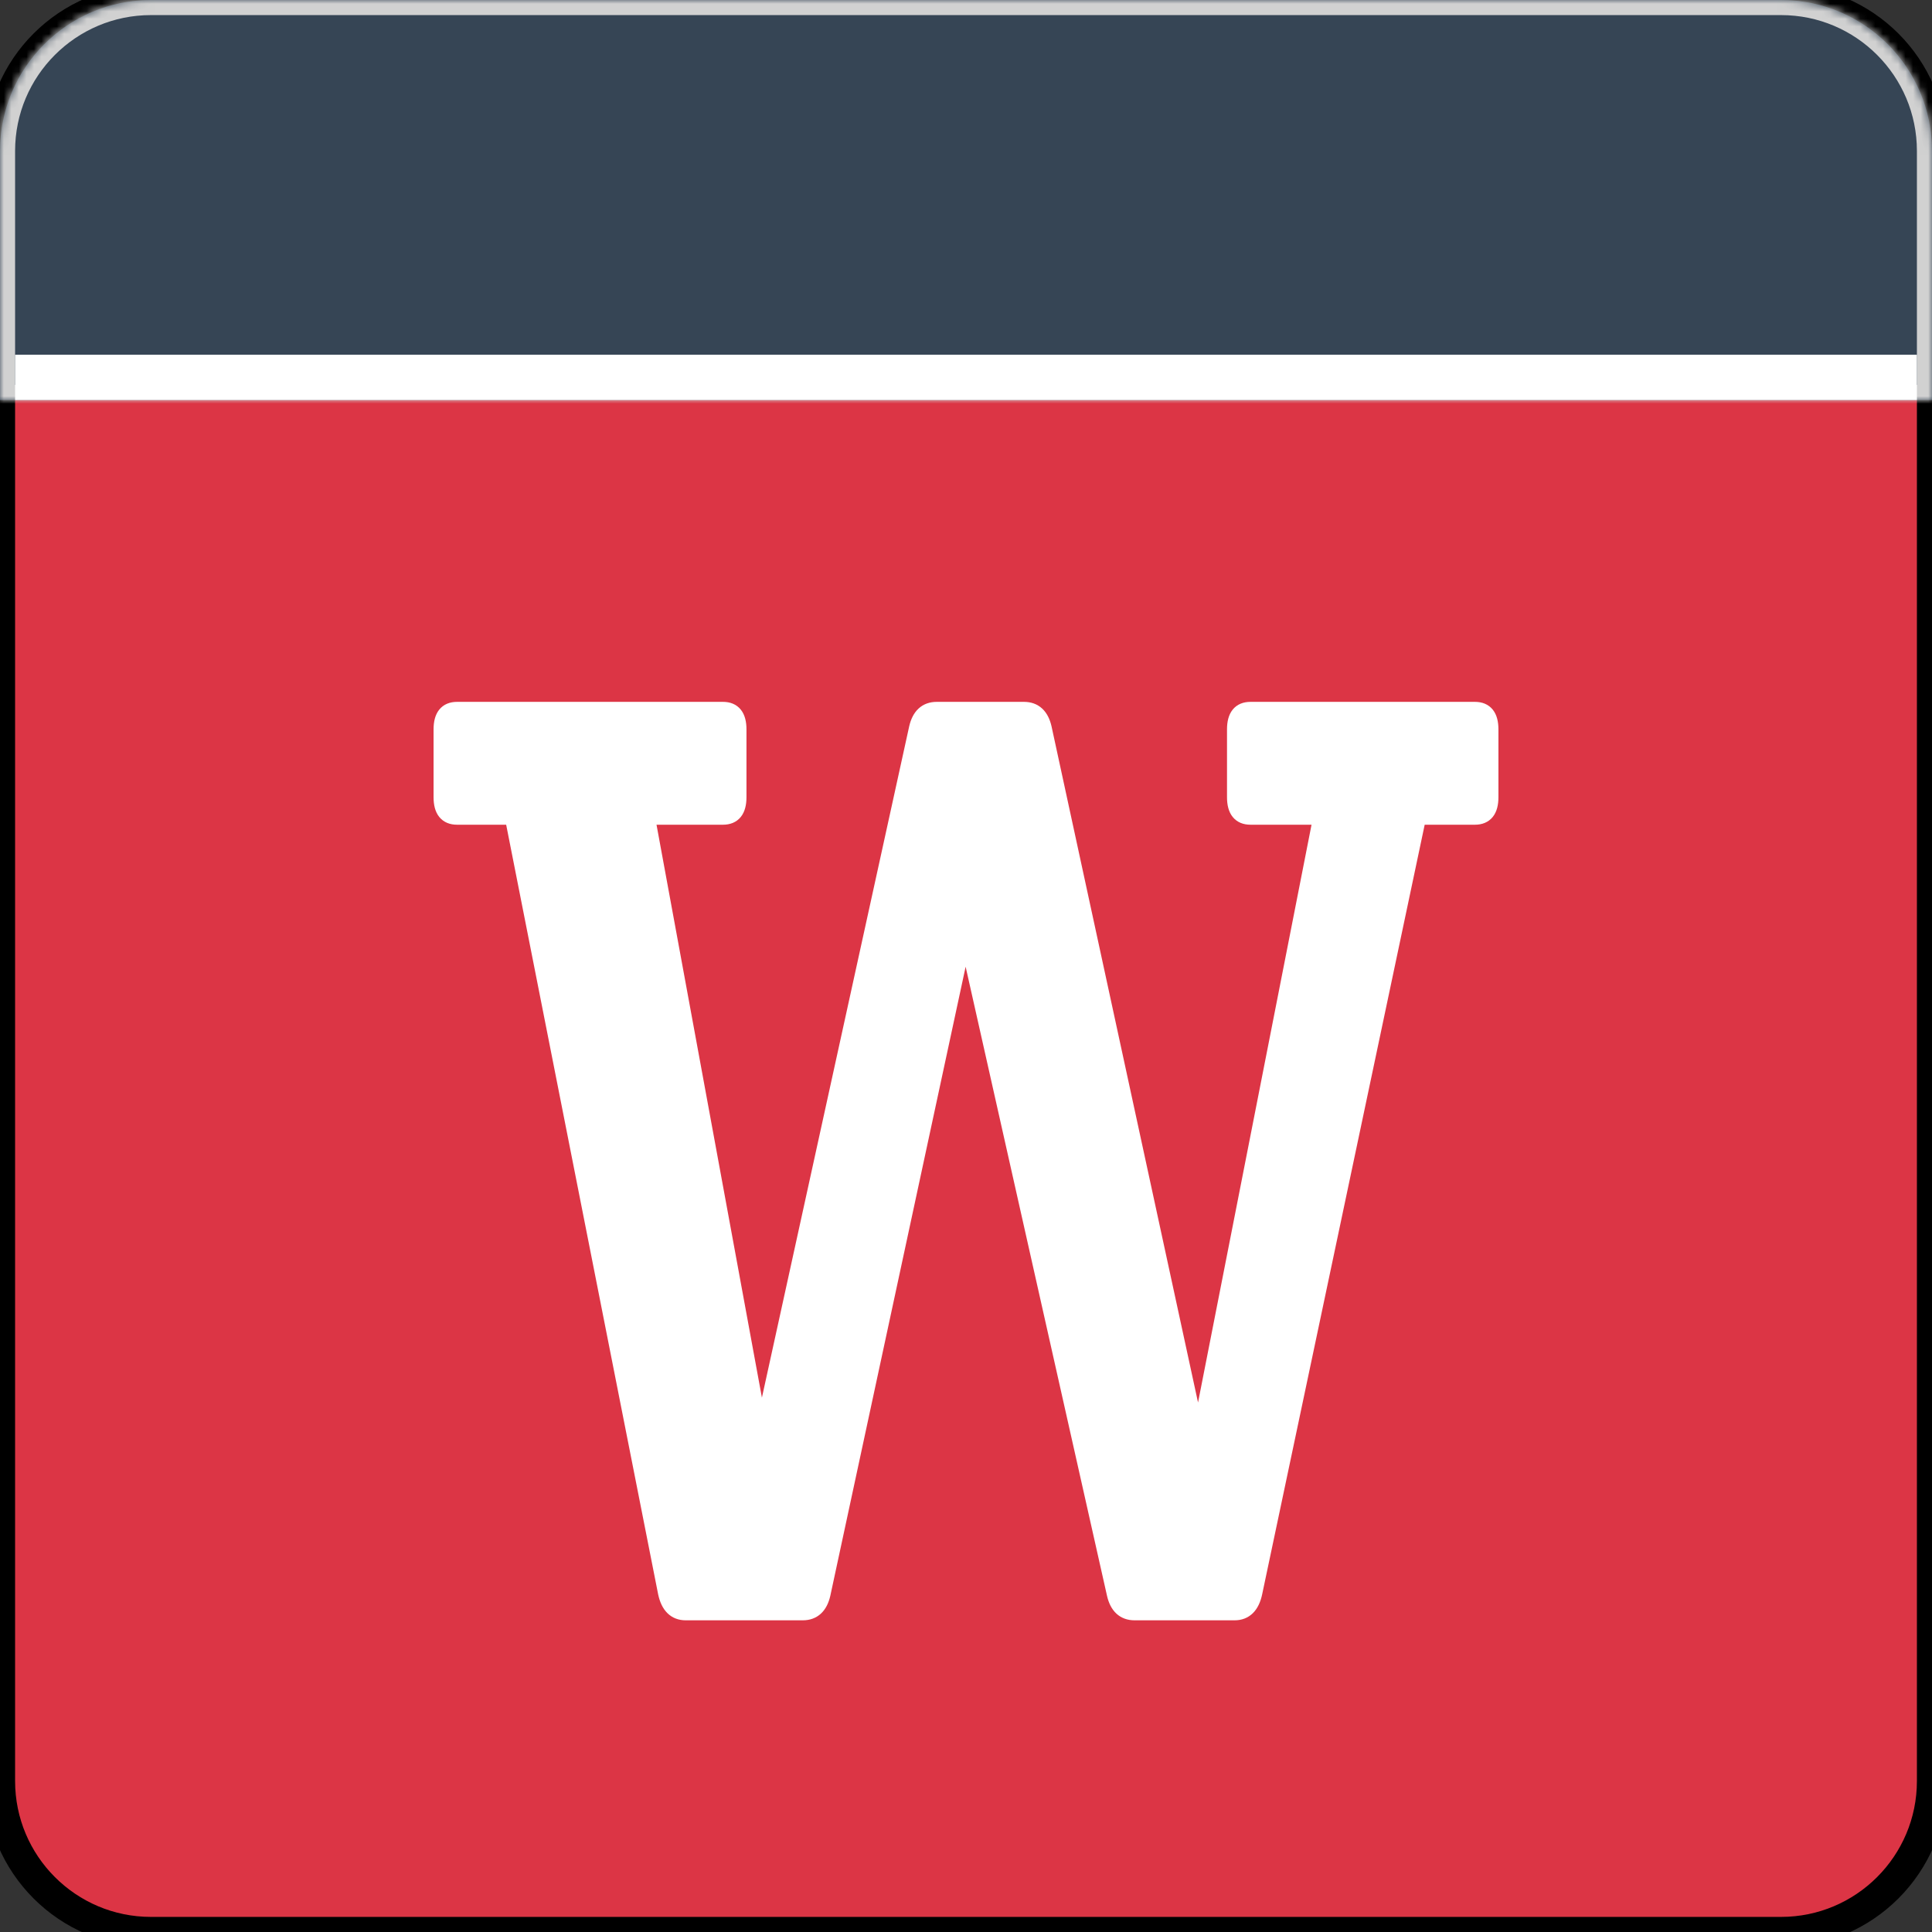
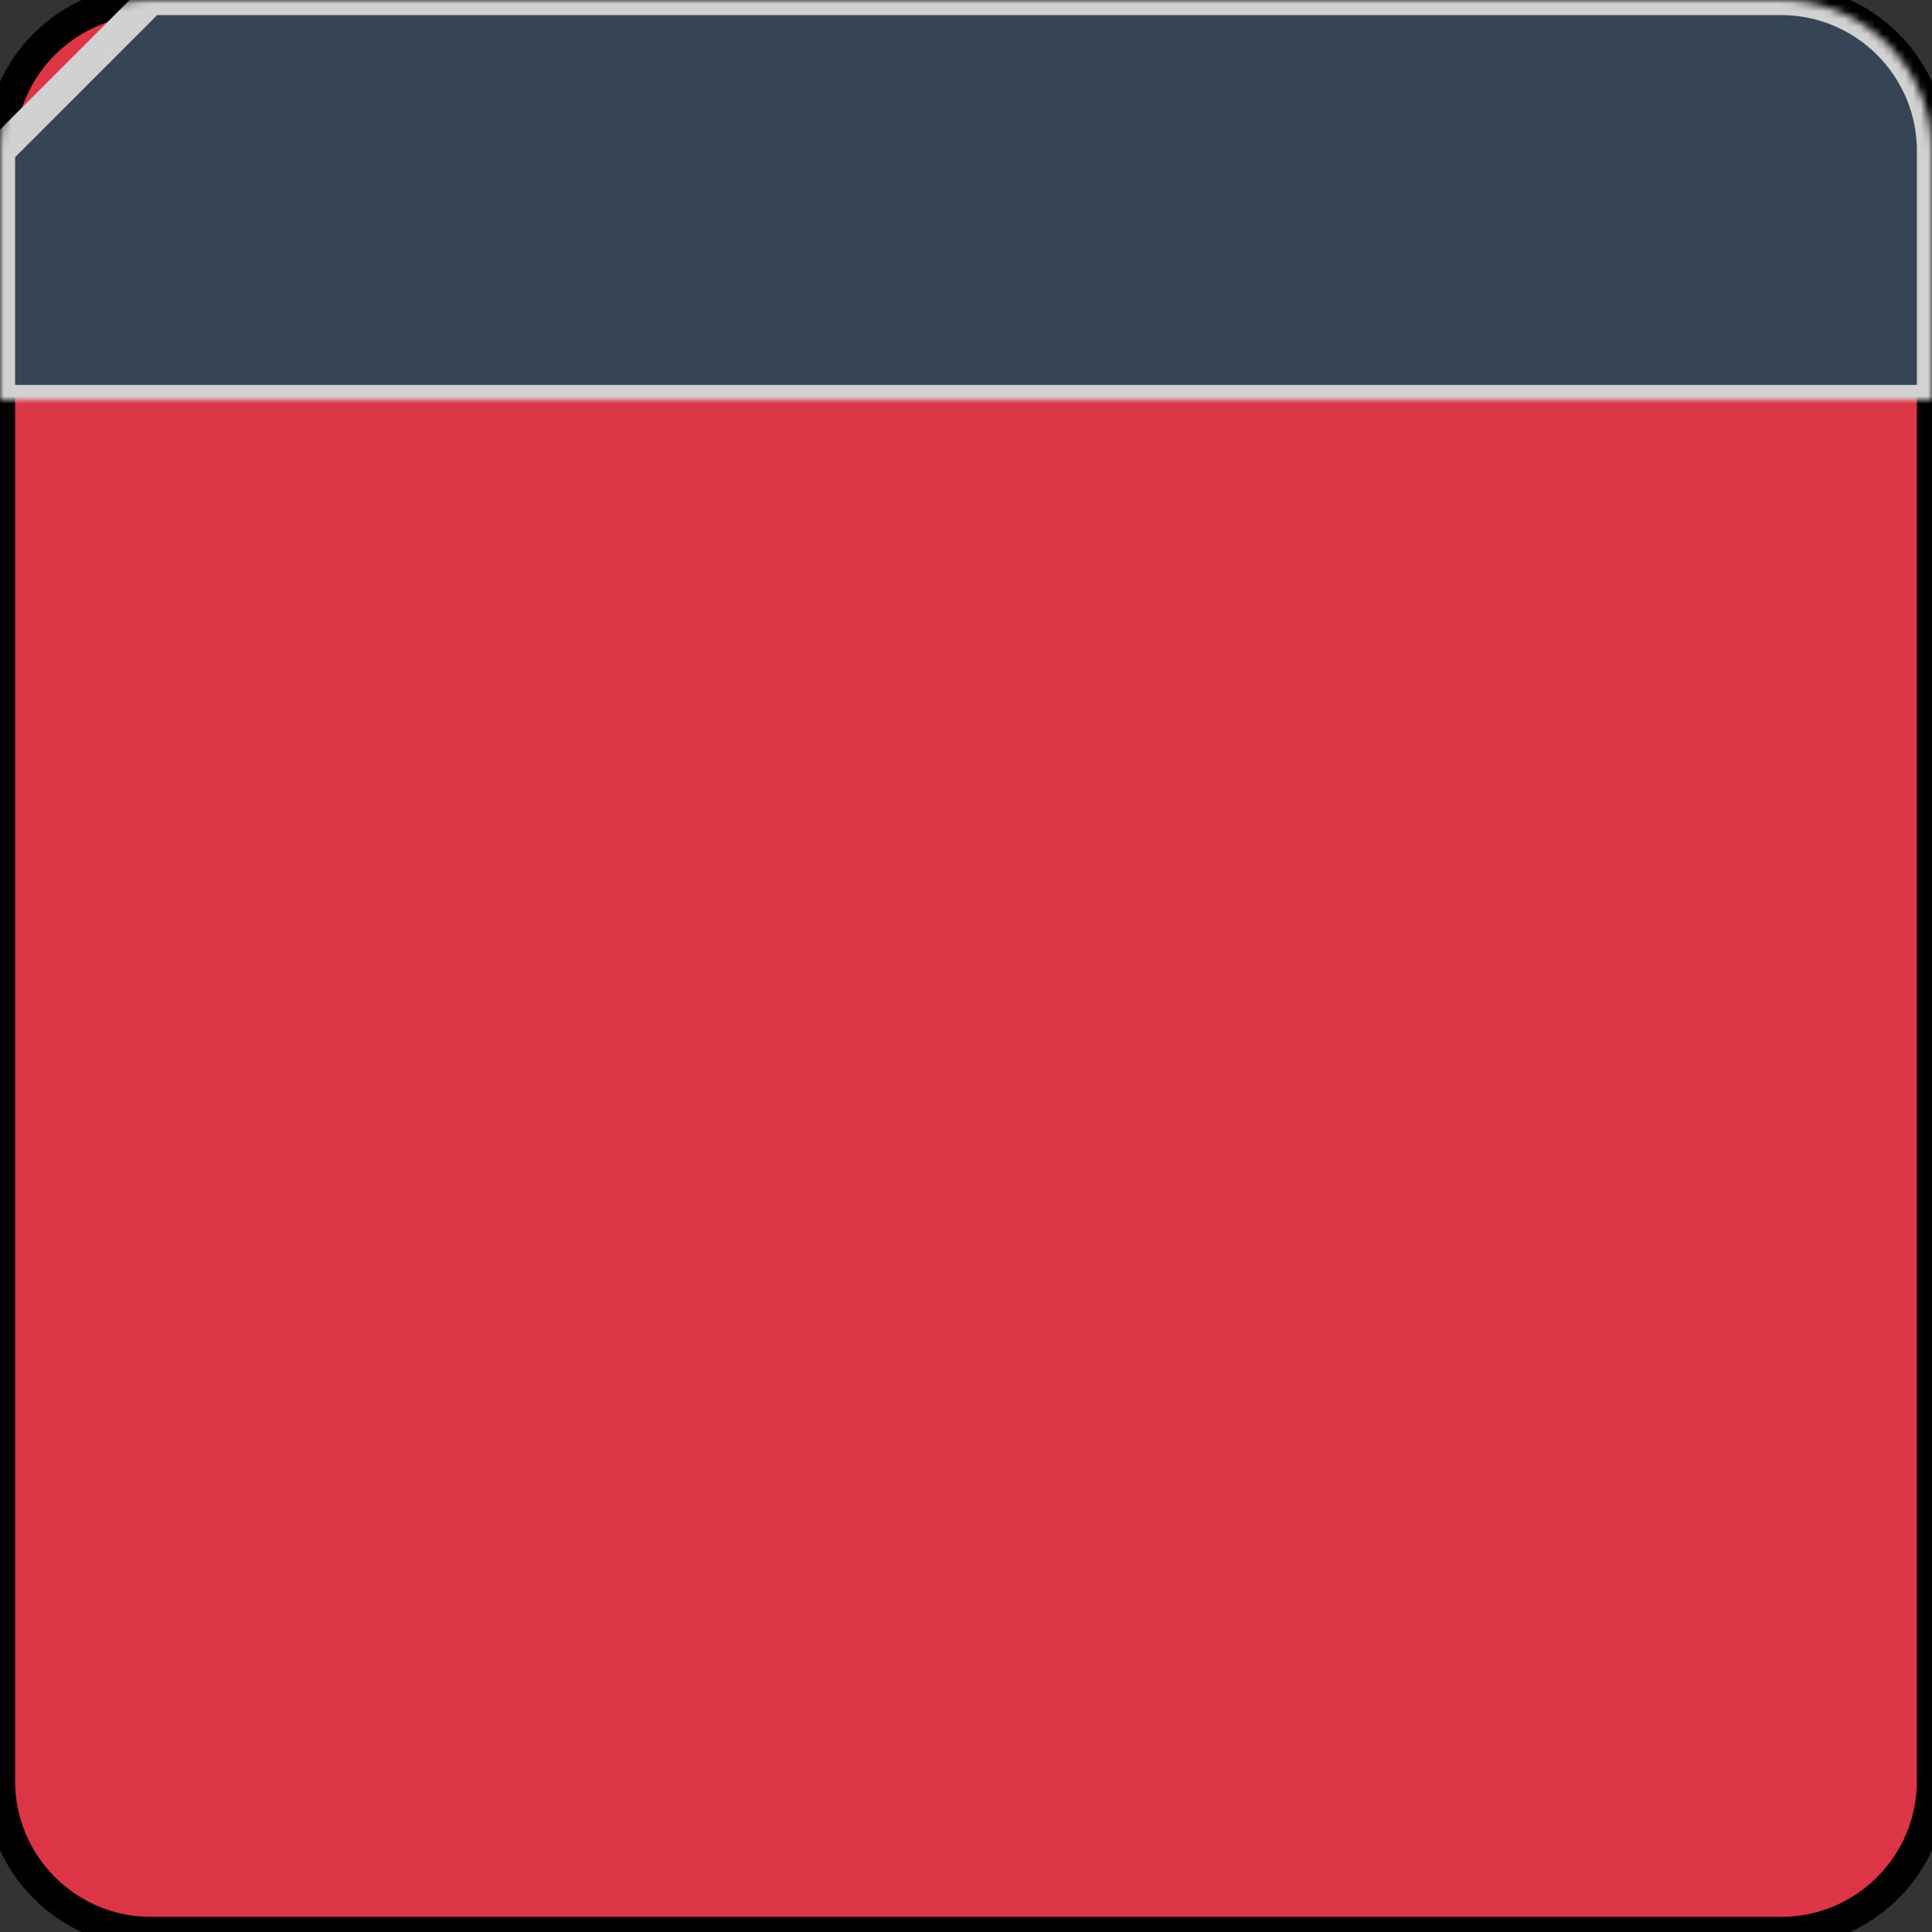
<svg xmlns="http://www.w3.org/2000/svg" style="isolation:isolate" viewBox="0 0 256 256" width="256pt" height="256pt">
  <rect x="0" y="0" width="256" height="256" fill="#333333" stroke="none" />
  <defs>
    <clipPath id="_clipPath_JmFmGSGbZJ7V9lbJV1VcakYQp1DrhVDL">
      <rect width="256" height="256" />
    </clipPath>
  </defs>
  <g clip-path="url(#_clipPath_JmFmGSGbZJ7V9lbJV1VcakYQp1DrhVDL)">
    <path d="M 20 0 L 236 0 C 247.038 0 256 8.962 256 20 L 256 236 C 256 247.038 247.038 256 236 256 L 20 256 C 8.962 256 0 247.038 0 236 L 0 20 C 0 8.962 8.962 0 20 0 Z" style="stroke:none;fill:#DC3545;stroke-miterlimit:10;" />
    <path d="M 20 0 L 236 0 C 247.038 0 256 8.962 256 20 L 256 236 C 256 247.038 247.038 256 236 256 L 20 256 C 8.962 256 0 247.038 0 236 L 0 20 C 0 8.962 8.962 0 20 0 Z" style="fill:none;stroke:#000000;stroke-width:4;stroke-linecap:square;stroke-miterlimit:2;" />
    <mask id="_mask_O7yLbmBhFwaVO9dhlyLk8prFuGUm8Lej">
      <path d=" M 20 0 L 236 0 C 247.038 0 256 8.962 256 20 L 256 53 L 0 53 L 0 20 L 0 20 C 0 8.962 8.962 0 20 0 Z " fill-rule="evenodd" fill="white" stroke="none" />
    </mask>
-     <path d=" M 20 0 L 236 0 C 247.038 0 256 8.962 256 20 L 256 53 L 0 53 L 0 20 L 0 20 C 0 8.962 8.962 0 20 0 Z " fill-rule="evenodd" fill="rgb(54,69,85)" />
-     <path d=" M 20 0 L 236 0 C 247.038 0 256 8.962 256 20 L 256 53 L 0 53 L 0 20 L 0 20 C 0 8.962 8.962 0 20 0 Z " fill-rule="evenodd" fill="rgb(54,69,85)" mask="url(#_mask_O7yLbmBhFwaVO9dhlyLk8prFuGUm8Lej)" vector-effect="non-scaling-stroke" stroke-width="4" stroke="rgb(209,209,209)" stroke-linejoin="miter" stroke-linecap="square" stroke-miterlimit="3" />
-     <path d=" M 88.187 211.056 L 88.187 211.056 L 67.892 108.279 L 60.564 108.279 L 60.564 108.279 Q 58.45 108.279 58.45 105.635 L 58.45 105.635 L 58.45 96.644 L 58.45 96.644 Q 58.45 94 60.564 94 L 60.564 94 L 95.797 94 L 95.797 94 Q 97.911 94 97.911 96.644 L 97.911 96.644 L 97.911 105.635 L 97.911 105.635 Q 97.911 108.279 95.797 108.279 L 95.797 108.279 L 85.791 108.279 L 100.871 190.254 L 121.447 96.468 L 121.447 96.468 Q 122.01 94 124.124 94 L 124.124 94 L 135.681 94 L 135.681 94 Q 137.795 94 138.359 96.468 L 138.359 96.468 L 158.794 190.782 L 175.001 108.279 L 165.699 108.279 L 165.699 108.279 Q 163.585 108.279 163.585 105.635 L 163.585 105.635 L 163.585 96.644 L 163.585 96.644 Q 163.585 94 165.699 94 L 165.699 94 L 195.436 94 L 195.436 94 Q 197.55 94 197.55 96.644 L 197.55 96.644 L 197.55 105.635 L 197.55 105.635 Q 197.55 108.279 195.436 108.279 L 195.436 108.279 L 187.967 108.279 L 166.263 211.056 L 166.263 211.056 Q 165.699 213.7 163.585 213.7 L 163.585 213.7 L 150.338 213.7 L 150.338 213.7 Q 148.224 213.7 147.66 211.232 L 147.66 211.232 L 127.93 123.44 L 109.045 211.232 L 109.045 211.232 Q 108.481 213.7 106.367 213.7 L 106.367 213.7 L 90.864 213.7 L 90.864 213.7 Q 88.75 213.7 88.187 211.056 Z " fill="rgb(255,255,255)" vector-effect="non-scaling-stroke" stroke-width="2" stroke="rgb(255,255,255)" stroke-linejoin="miter" stroke-linecap="square" stroke-miterlimit="3" />
-     <rect x="2" y="47" width="252" height="6" transform="matrix(1,0,0,1,0,0)" fill="rgb(255,255,255)" />
+     <path d=" M 20 0 L 236 0 C 247.038 0 256 8.962 256 20 L 256 53 L 0 53 L 0 20 L 0 20 Z " fill-rule="evenodd" fill="rgb(54,69,85)" mask="url(#_mask_O7yLbmBhFwaVO9dhlyLk8prFuGUm8Lej)" vector-effect="non-scaling-stroke" stroke-width="4" stroke="rgb(209,209,209)" stroke-linejoin="miter" stroke-linecap="square" stroke-miterlimit="3" />
  </g>
</svg>